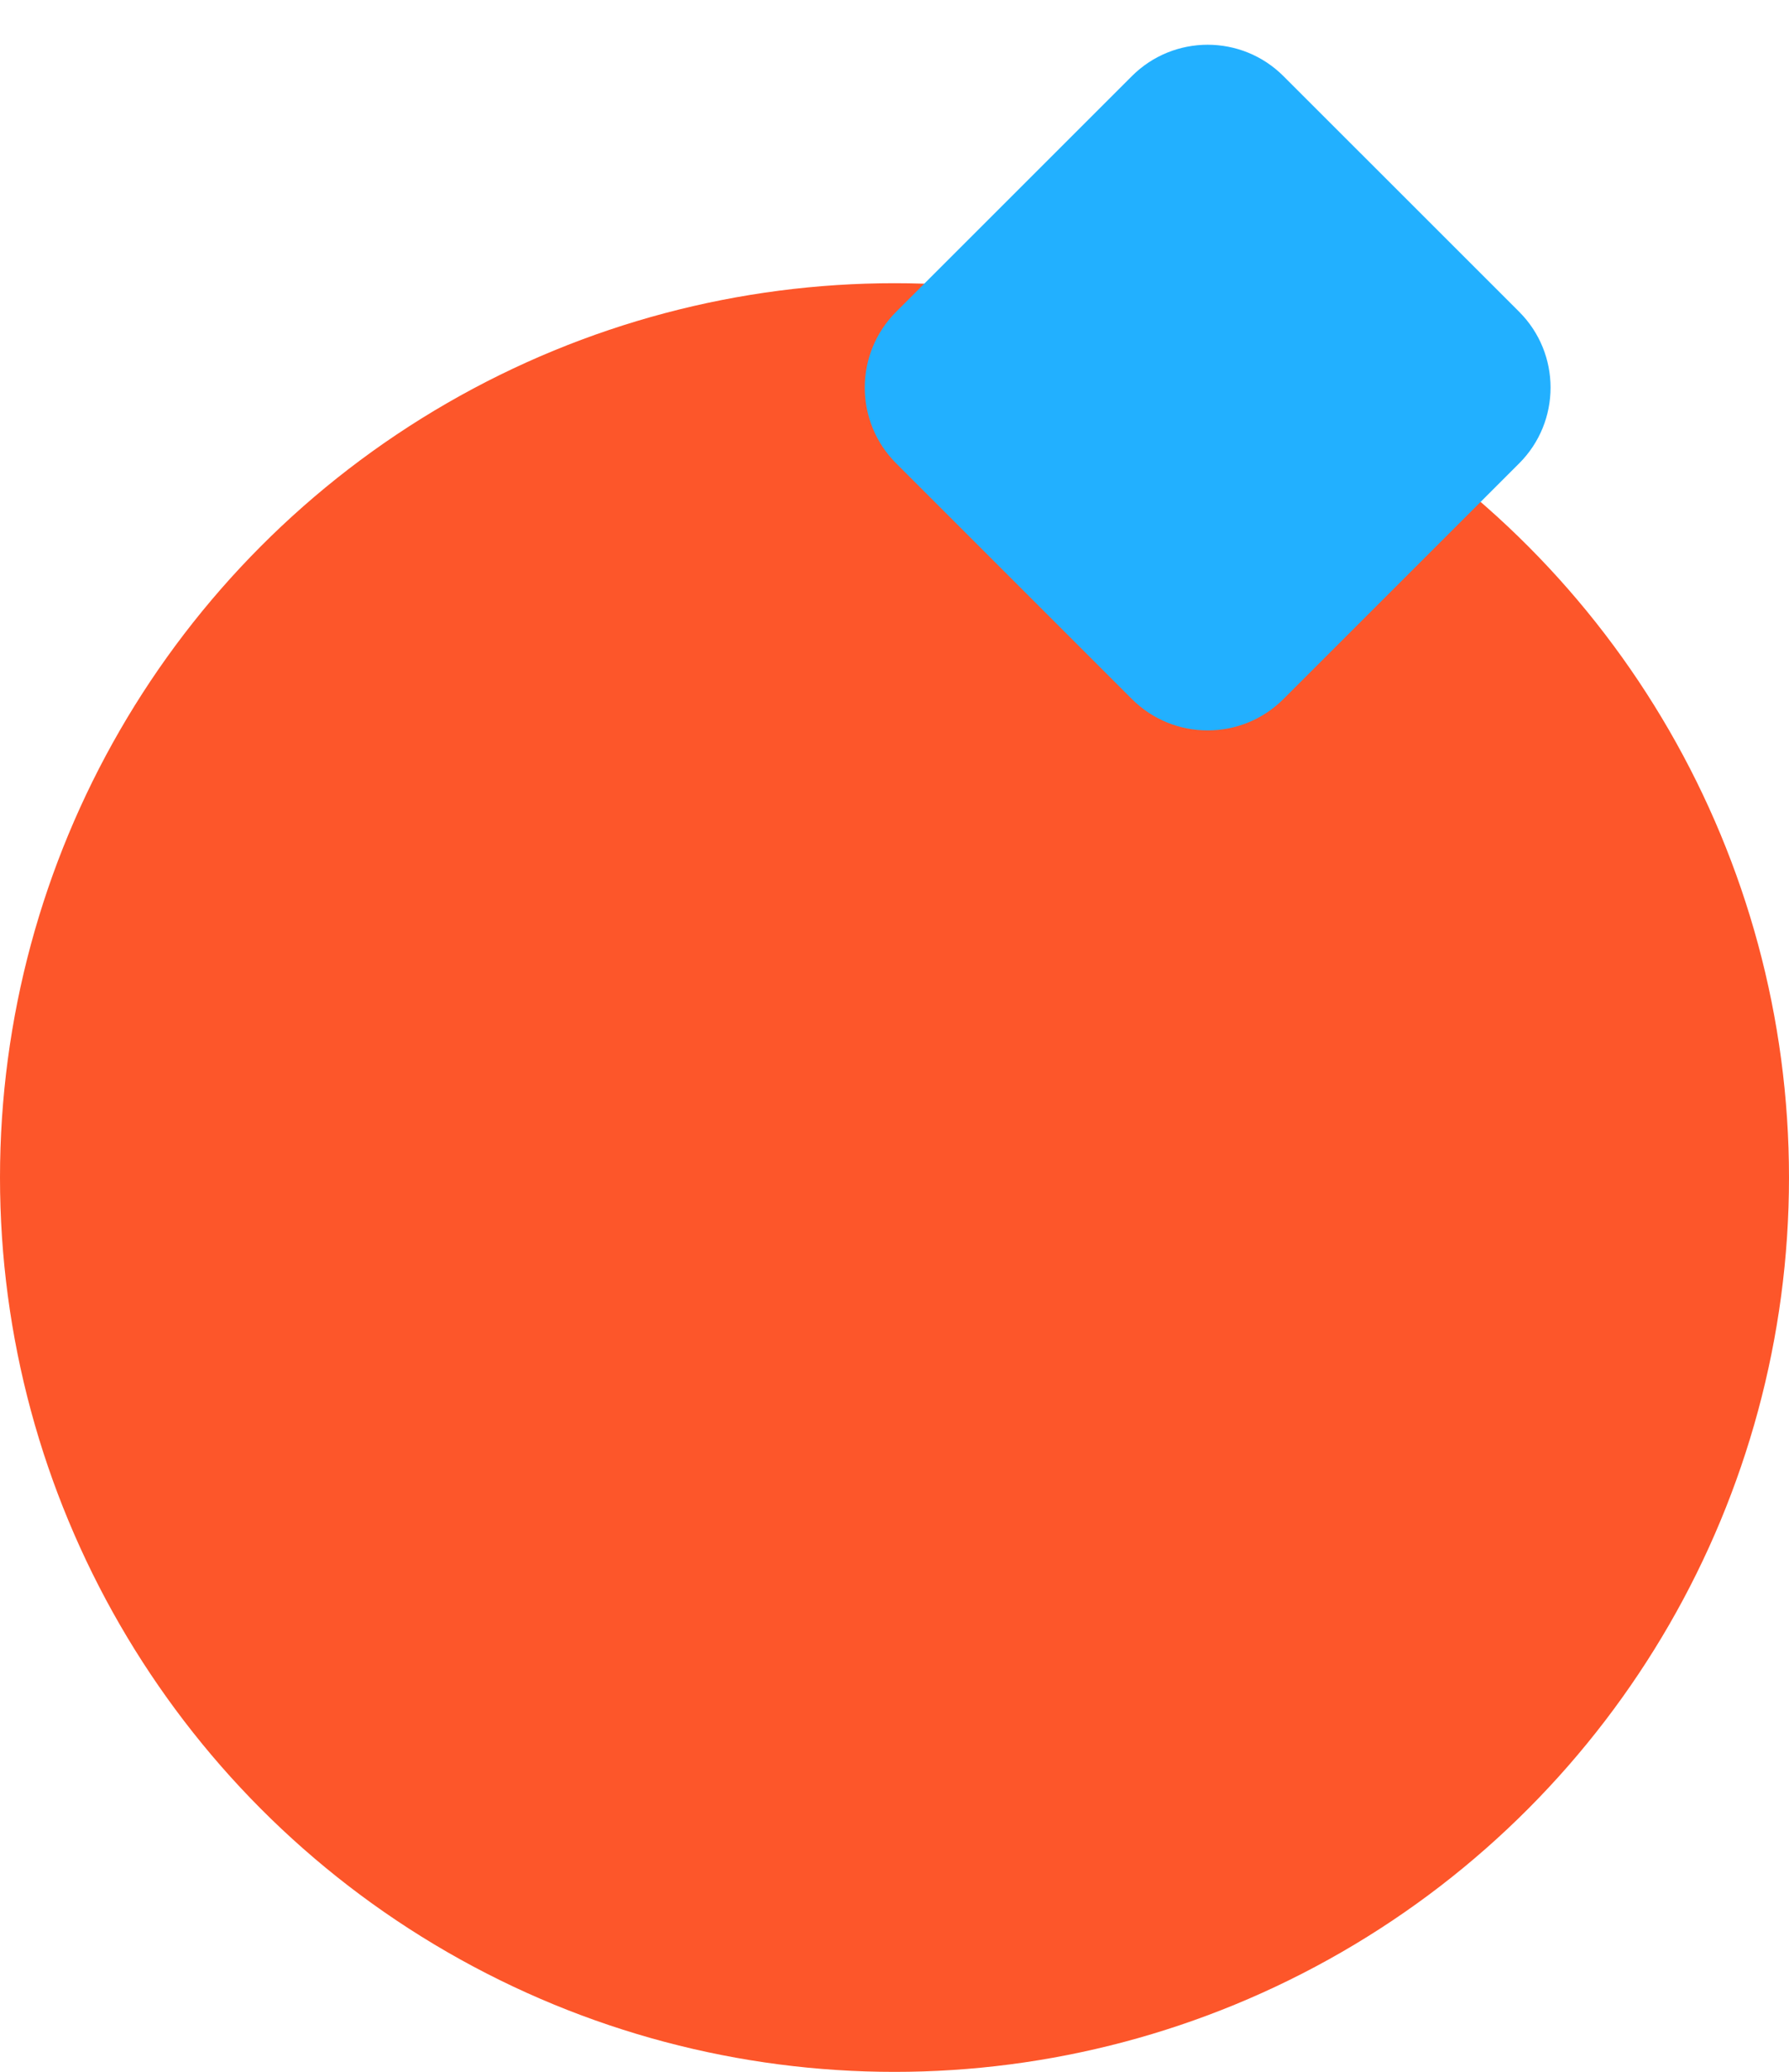
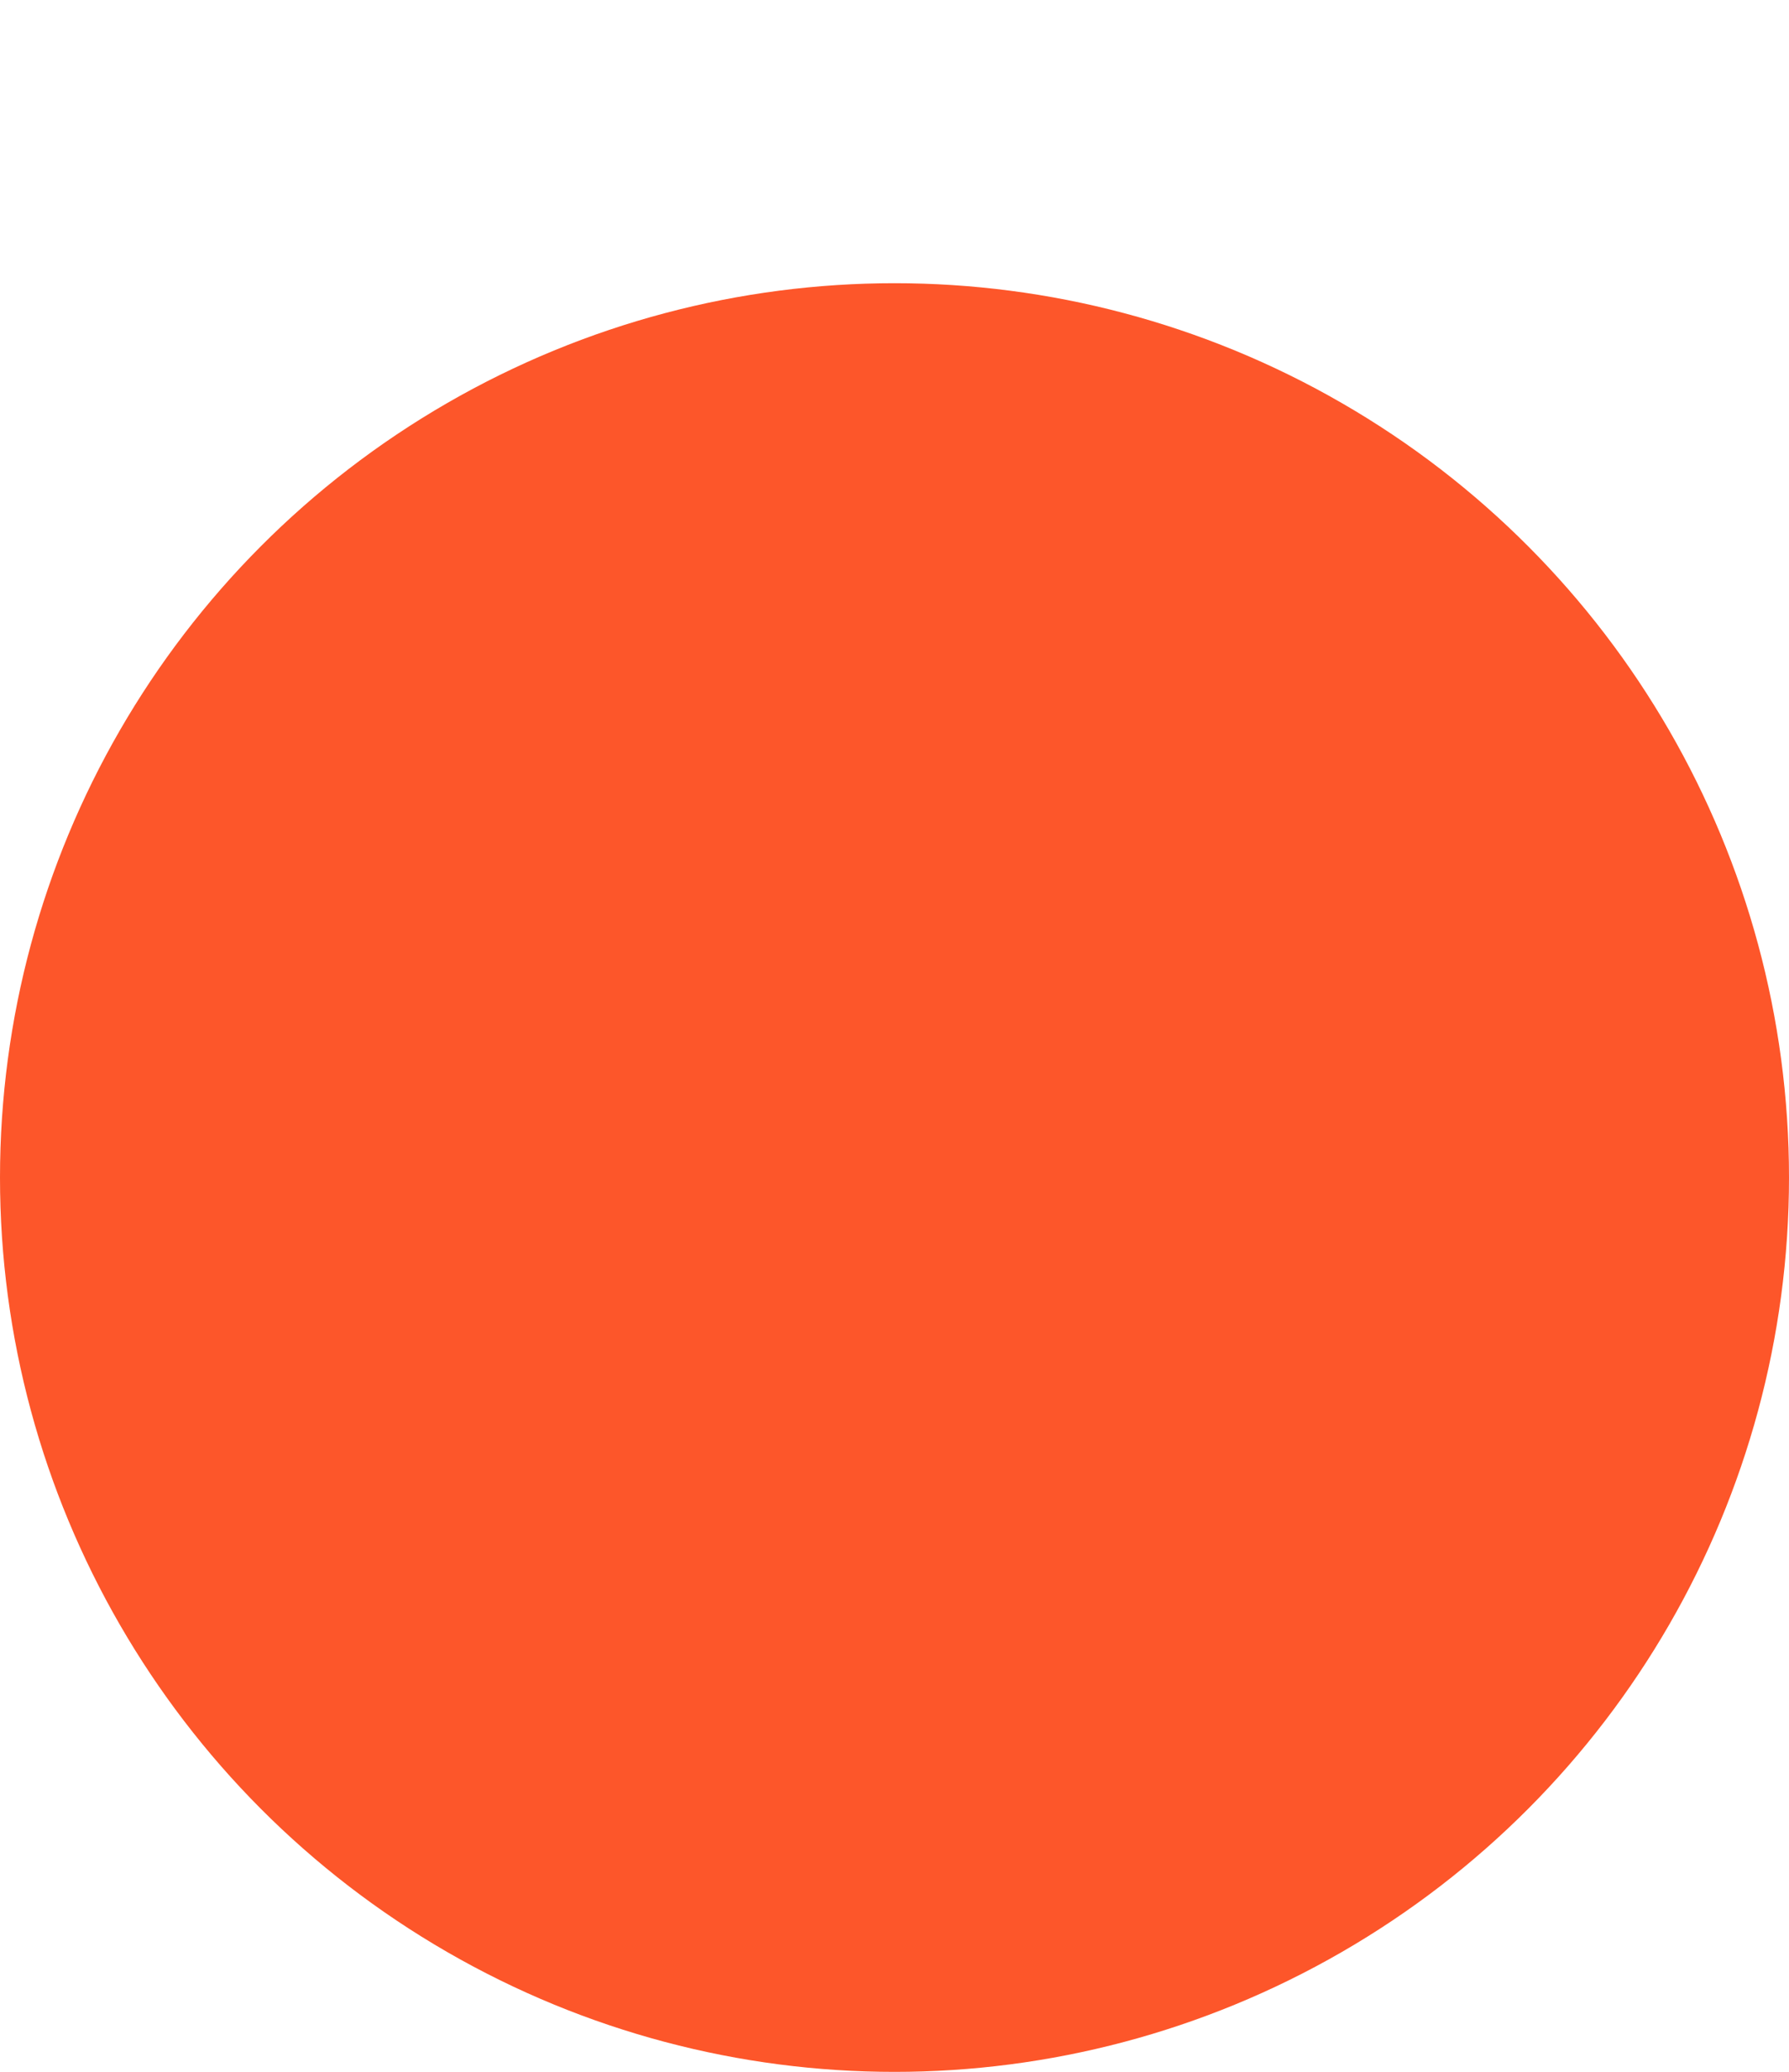
<svg xmlns="http://www.w3.org/2000/svg" width="120" height="139" viewBox="0 0 120 139" fill="none">
  <circle cx="60" cy="79" r="60" fill="#FD562A" />
-   <path d="M75.922 5.108L60.111 20.918C57.303 23.726 57.303 28.279 60.111 31.087L75.922 46.897C78.73 49.705 83.282 49.705 86.09 46.897L101.901 31.087C104.708 28.279 104.708 23.726 101.901 20.918L86.09 5.108C83.282 2.3 78.73 2.3 75.922 5.108Z" fill="#22B0FF" />
</svg>